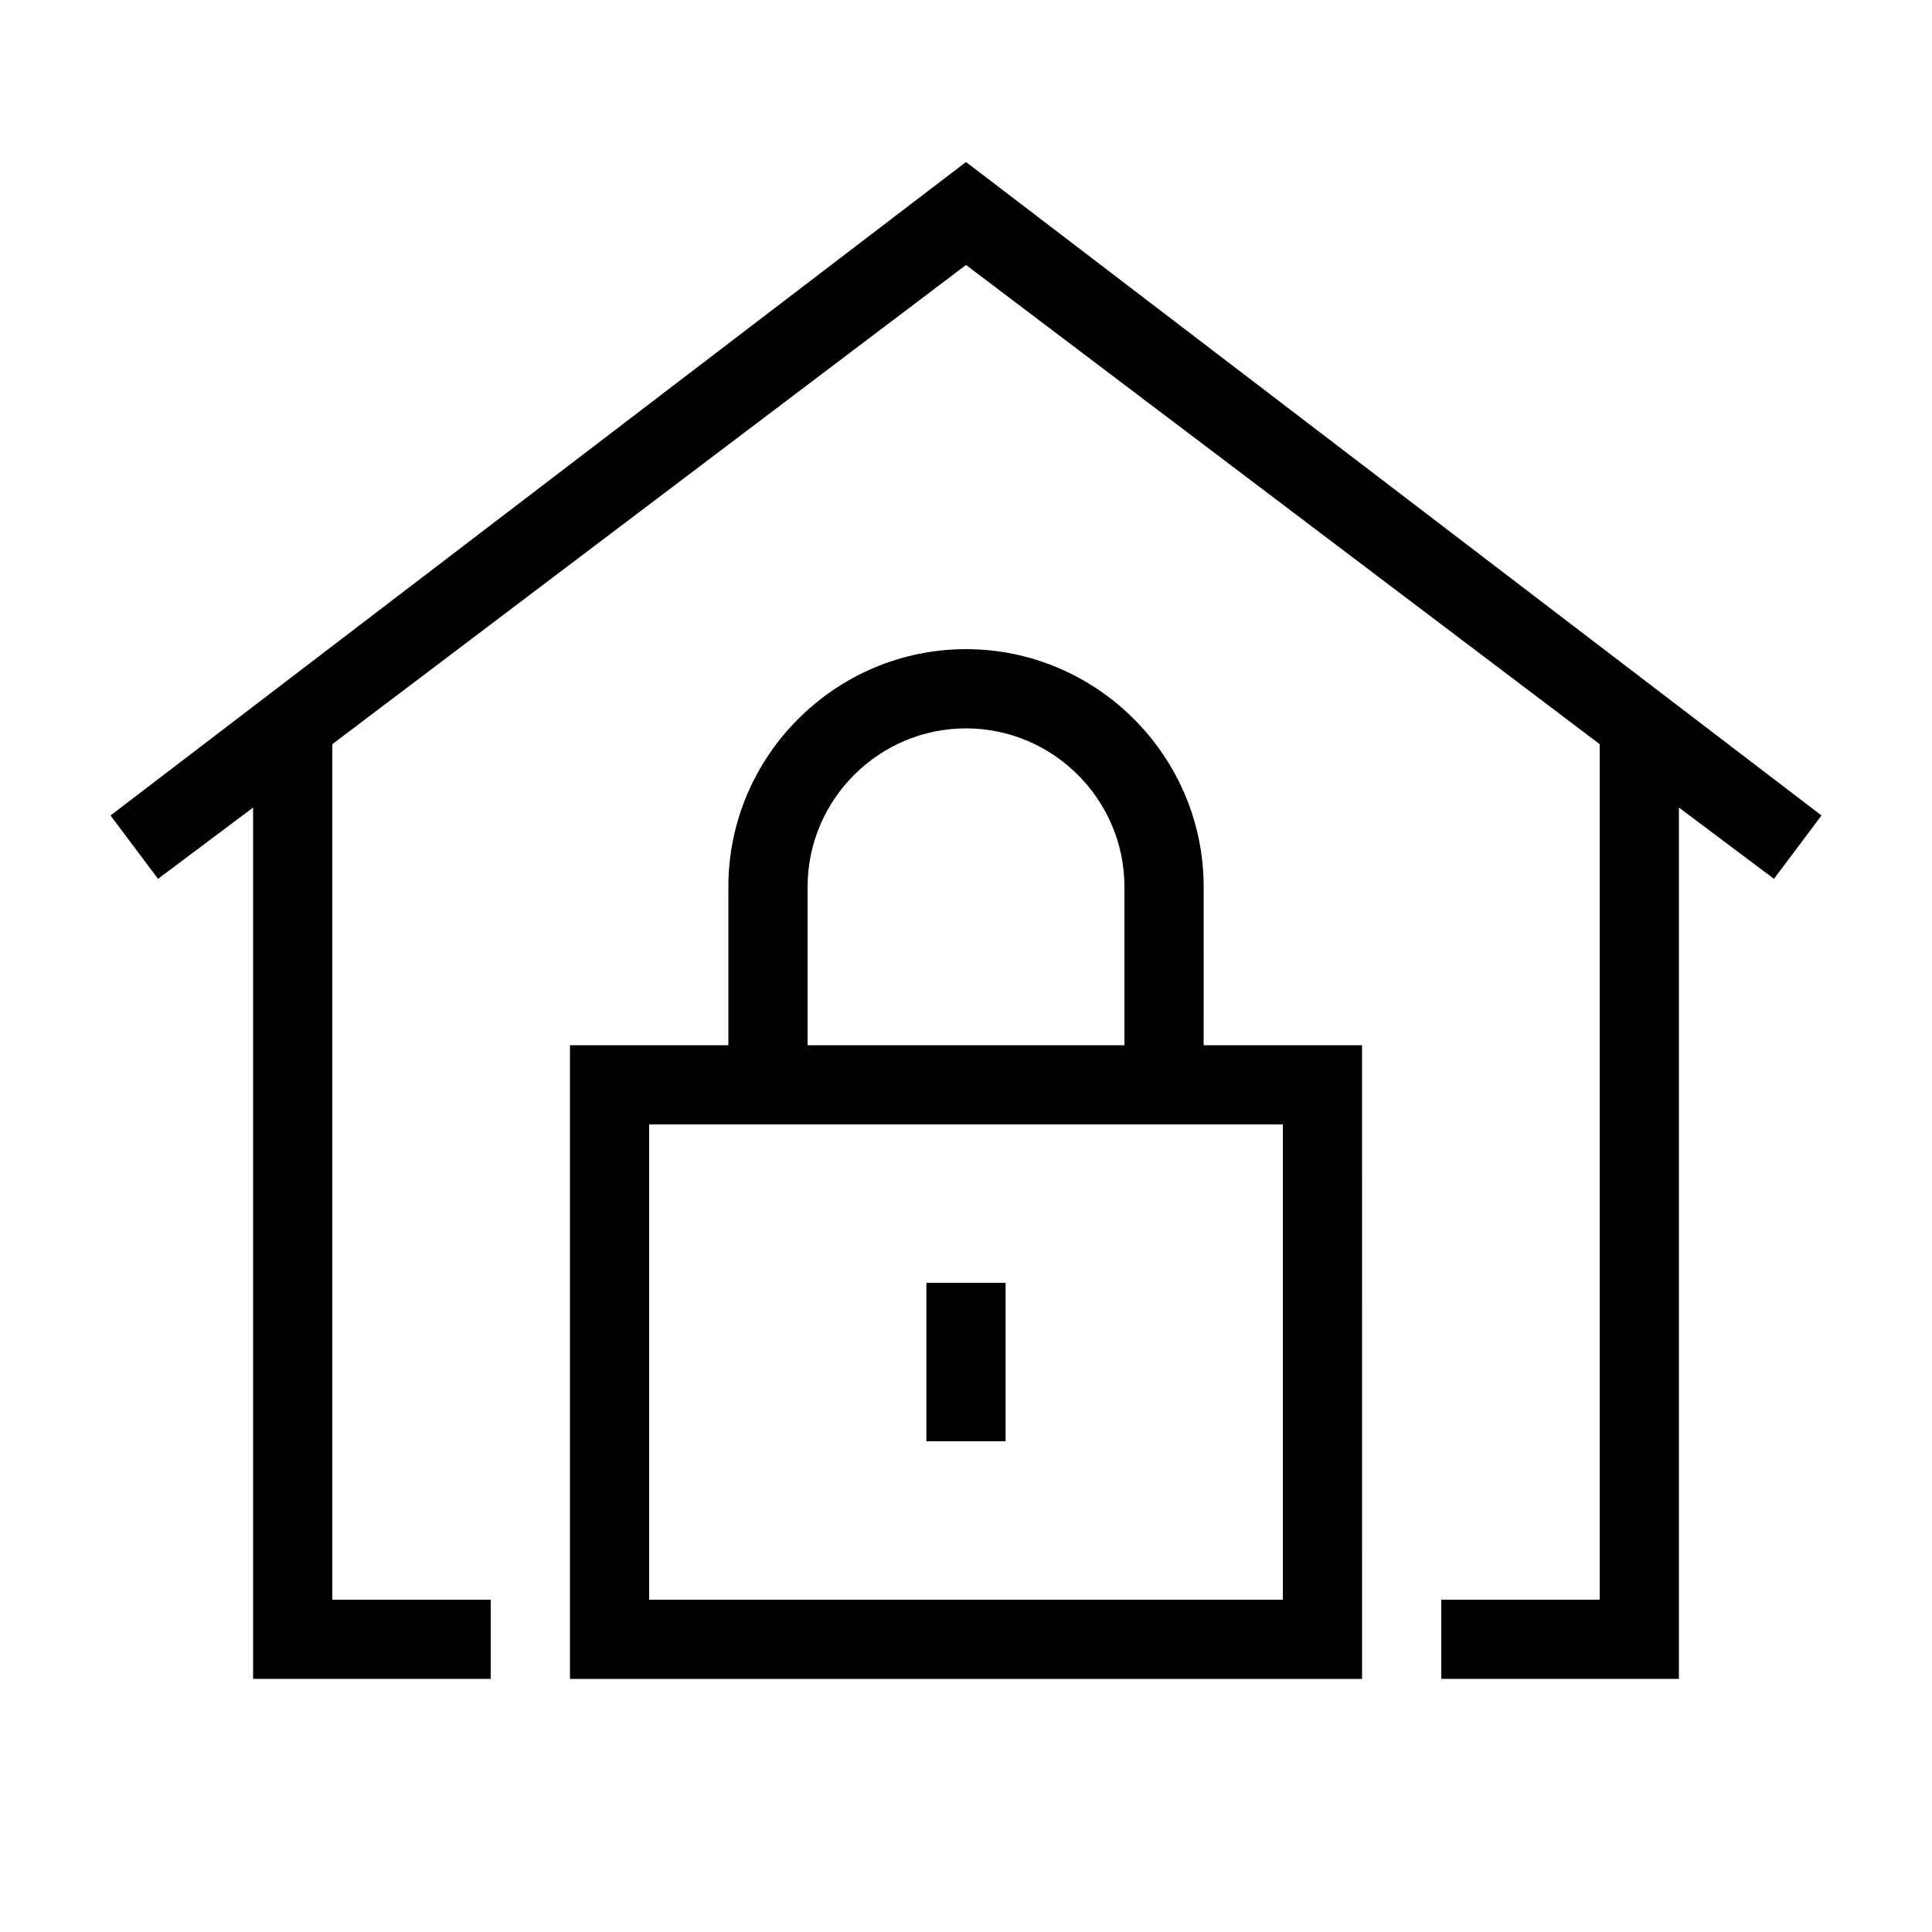
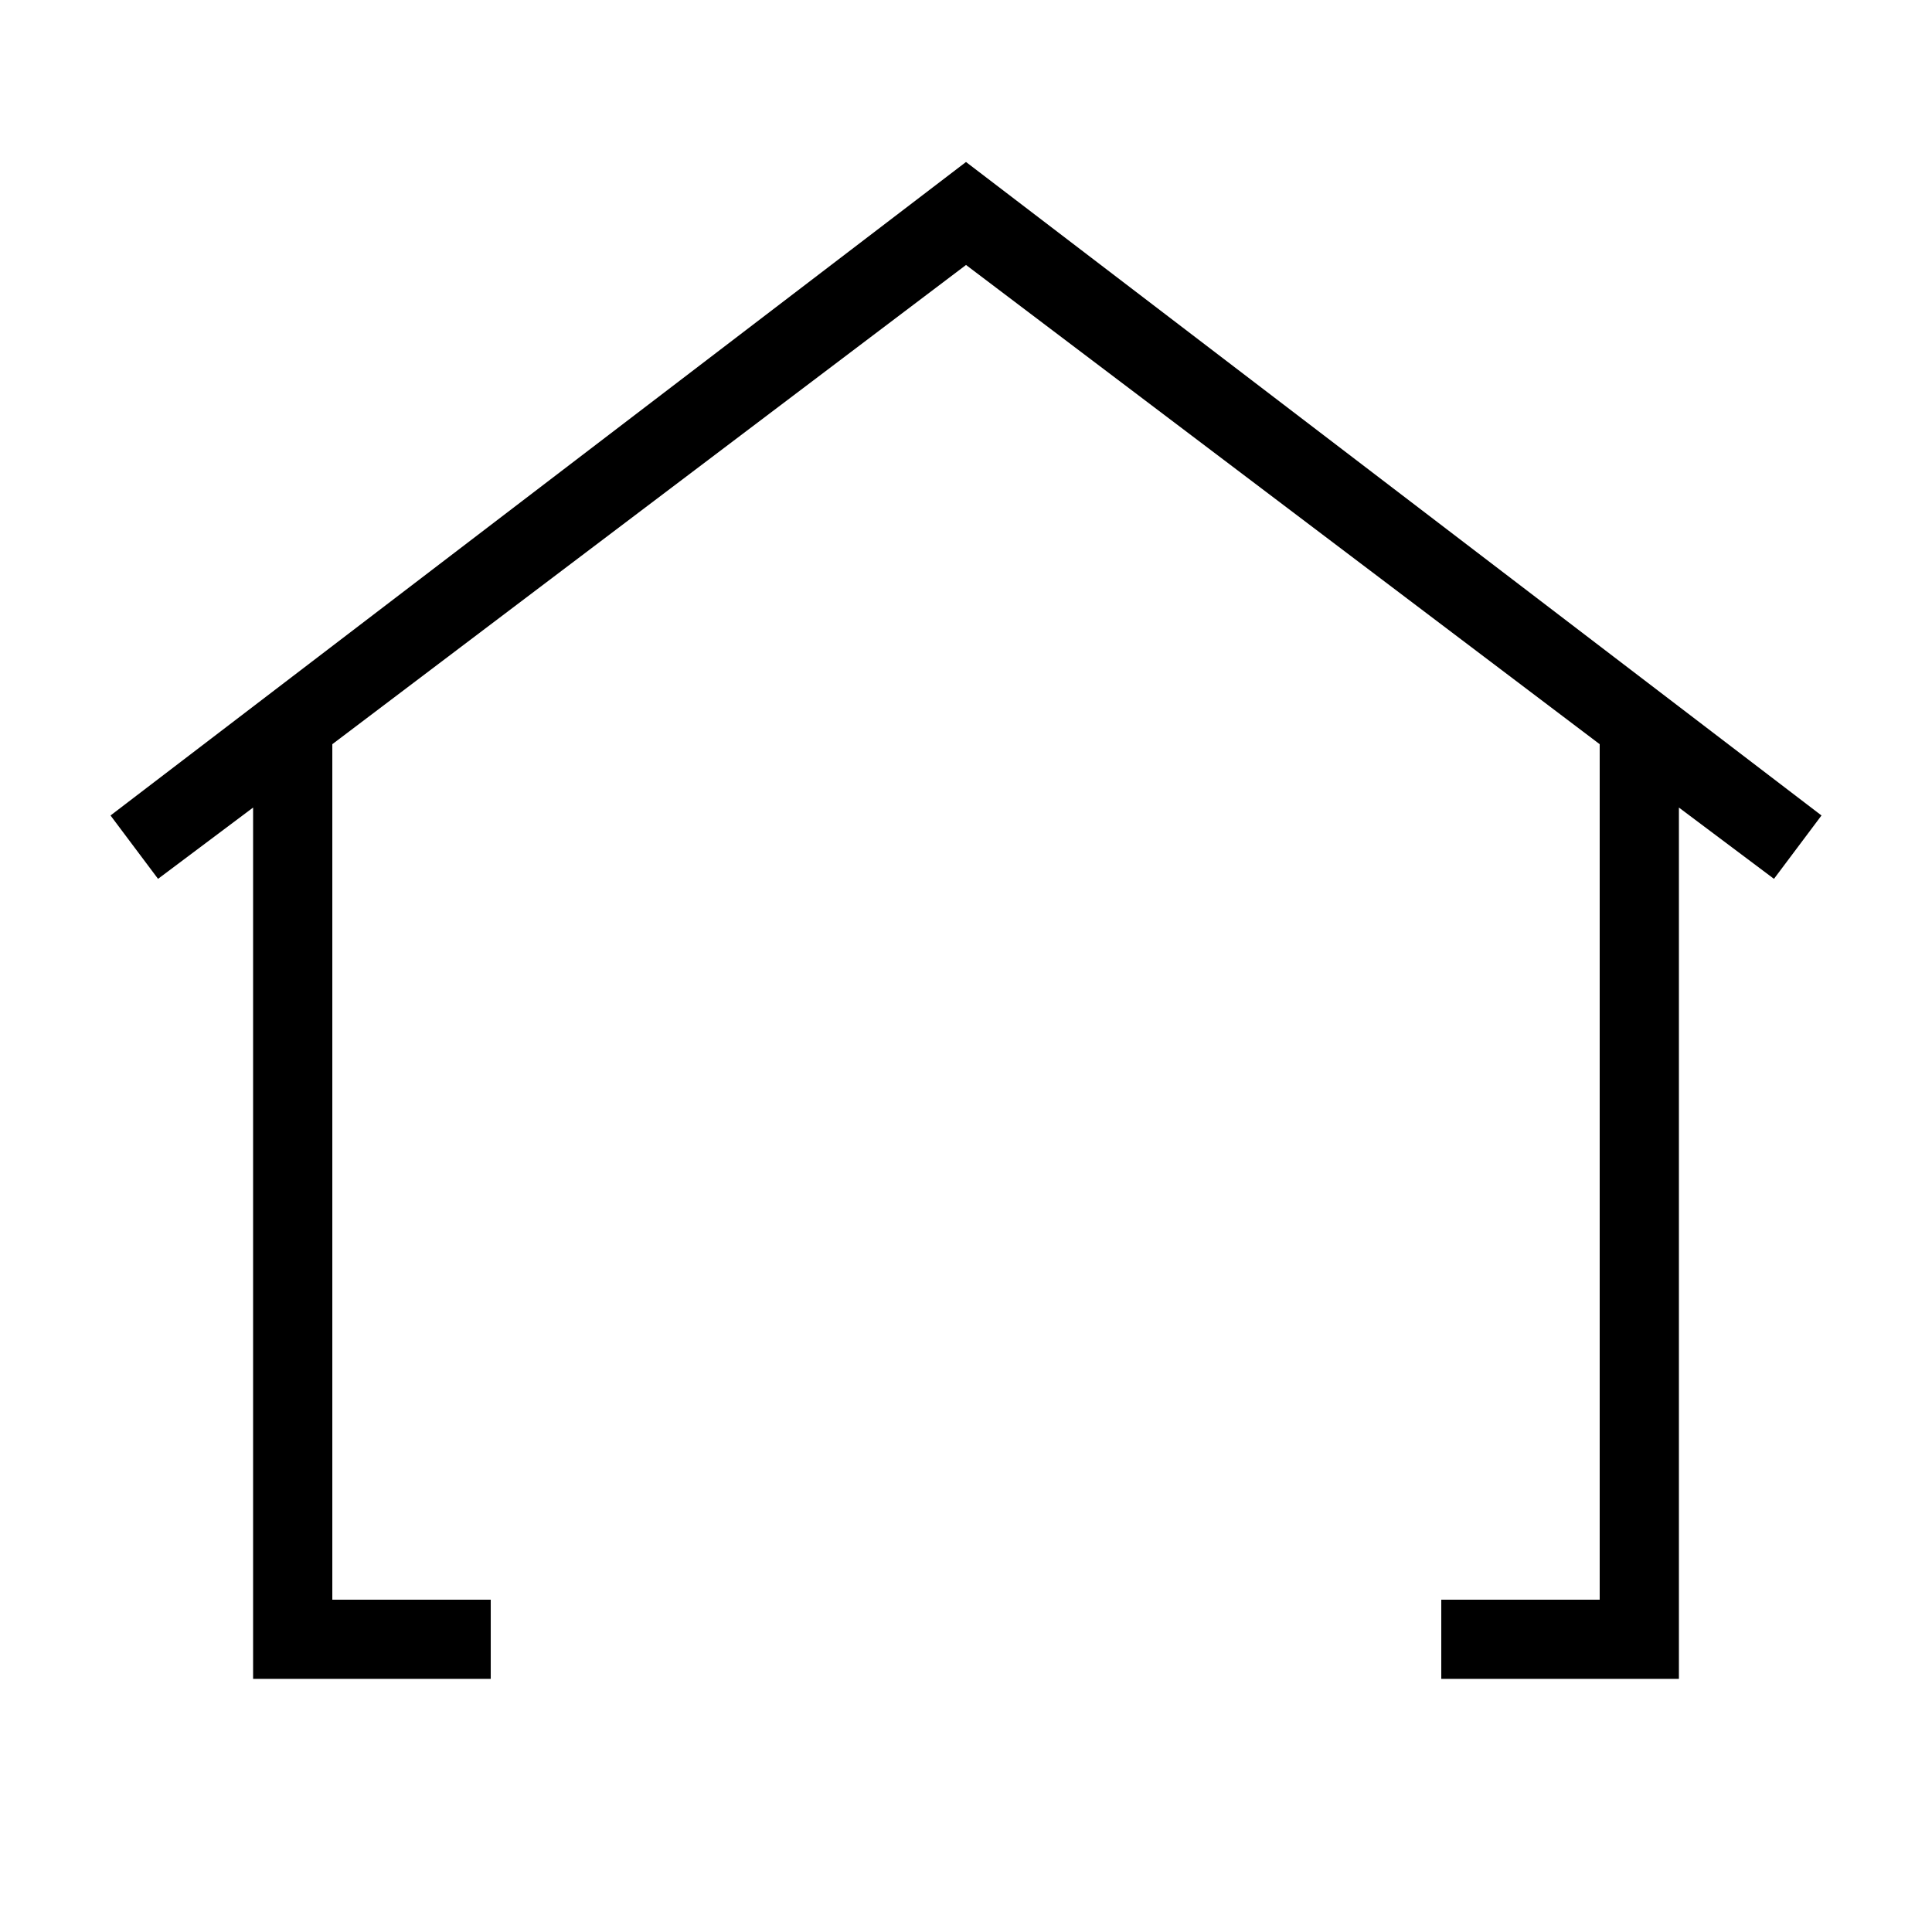
<svg xmlns="http://www.w3.org/2000/svg" fill="#000000" width="800px" height="800px" version="1.1" viewBox="144 144 512 512">
  <g>
    <path d="m400 186.93-226.71 173.18 12.594 16.793 25.191-18.891v230.91h62.977v-20.992h-41.984v-226.71l167.94-127 167.93 127v226.71h-41.984v20.992h62.977v-230.91l25.191 18.891 12.594-16.793z" />
-     <path d="m389.5 483.96h20.992v41.984h-20.992z" />
-     <path d="m462.98 379.01c0-34.637-28.34-62.977-62.977-62.977s-62.977 28.34-62.977 62.977v41.984h-41.984v167.94h209.92l-0.004-167.94h-41.984zm-104.96 0c0-23.09 18.895-41.984 41.984-41.984s41.984 18.895 41.984 41.984v41.984h-83.969zm125.95 62.977v125.95h-167.94l0.004-125.95z" />
  </g>
</svg>